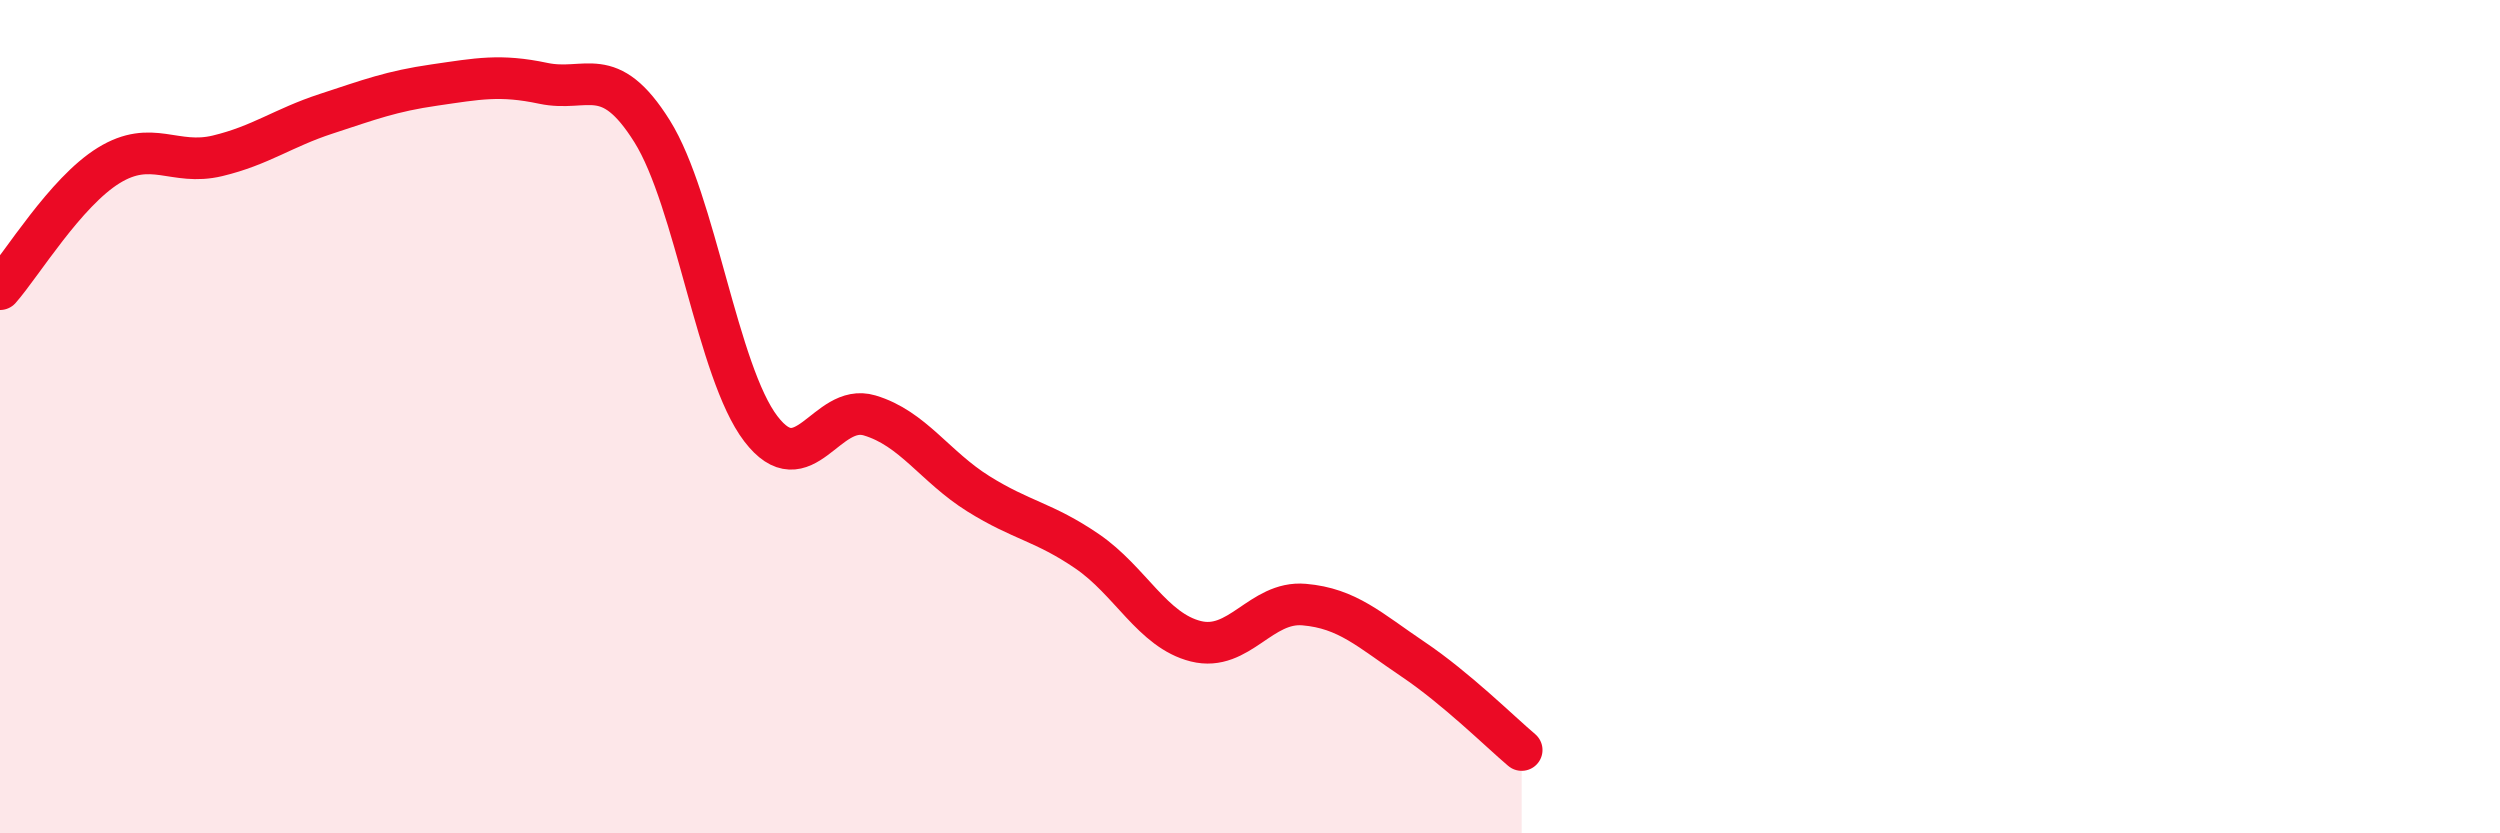
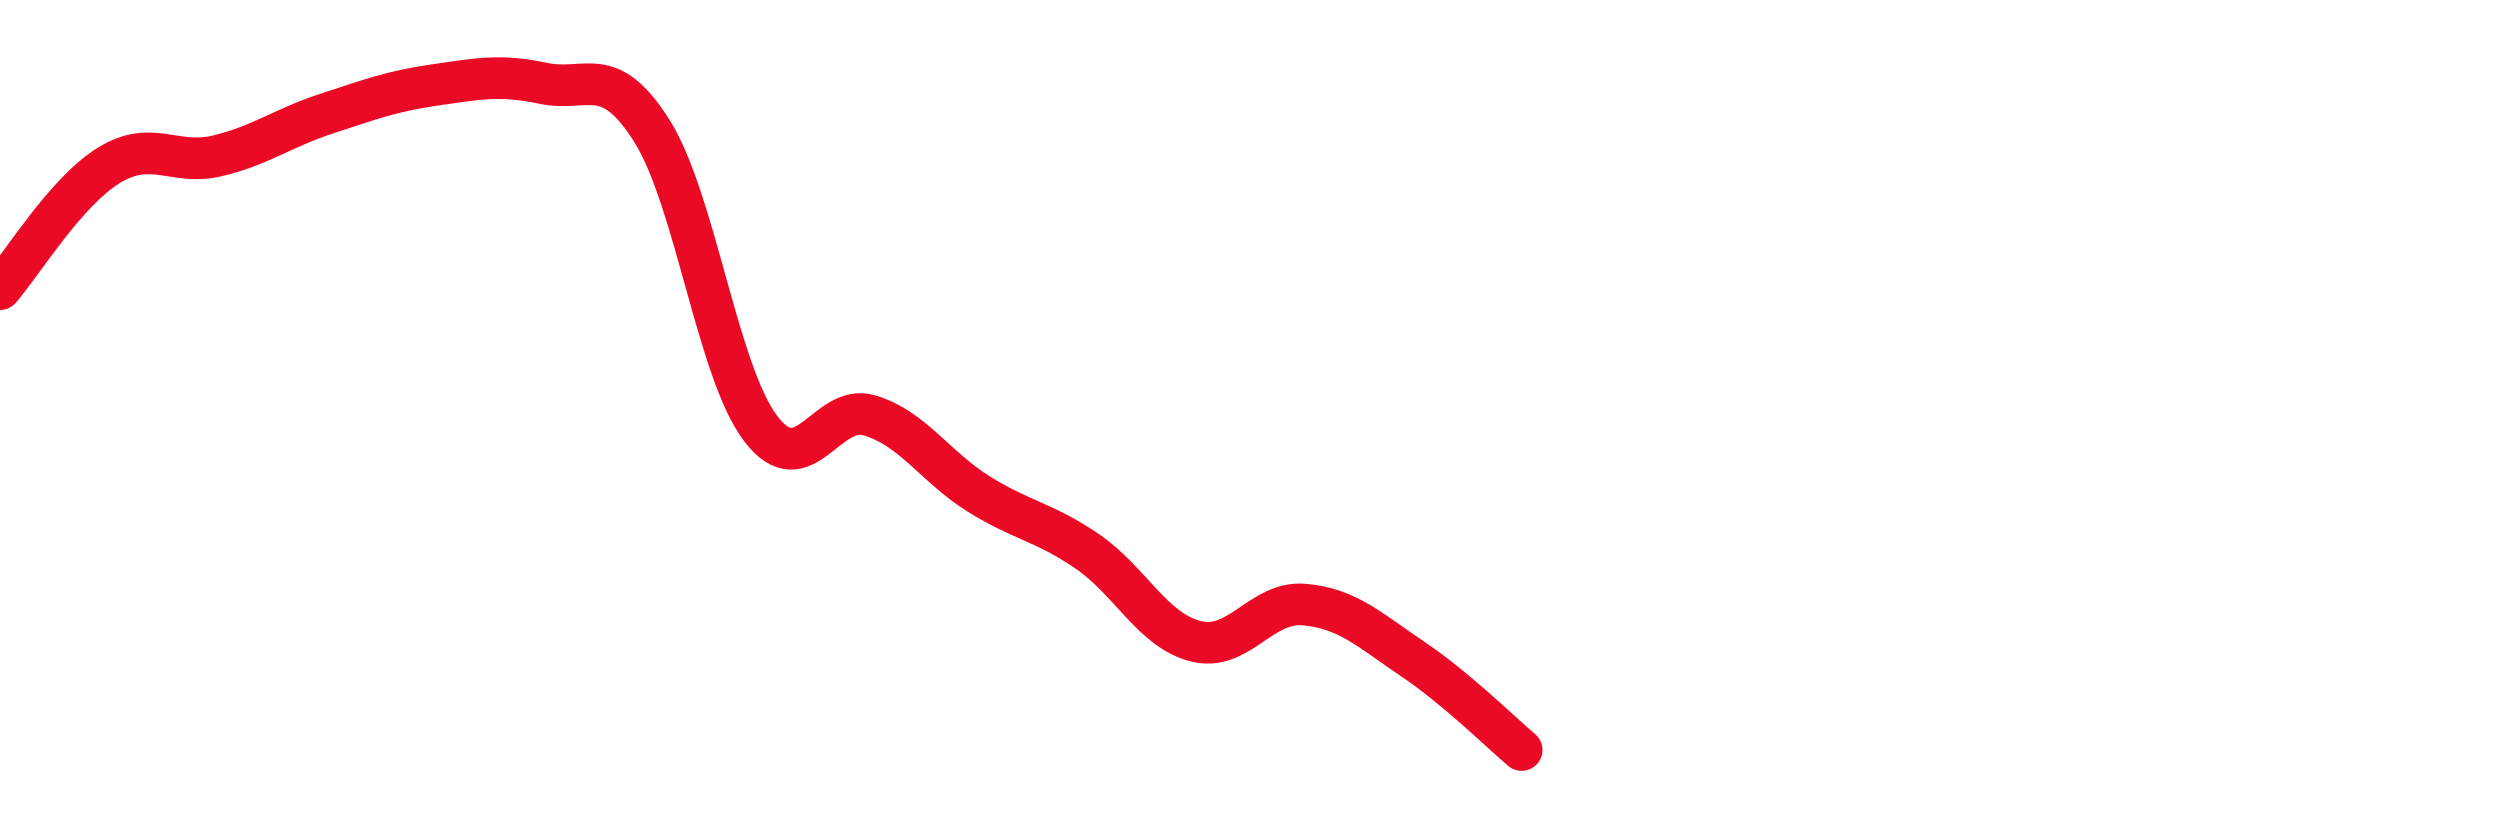
<svg xmlns="http://www.w3.org/2000/svg" width="60" height="20" viewBox="0 0 60 20">
-   <path d="M 0,6.94 C 0.52,6.35 1.57,4.61 2.61,3.97 C 3.65,3.33 4.18,3.99 5.22,3.74 C 6.26,3.49 6.79,3.07 7.83,2.73 C 8.87,2.39 9.39,2.19 10.43,2.04 C 11.47,1.89 12,1.78 13.04,2 C 14.08,2.22 14.61,1.49 15.65,3.15 C 16.69,4.81 17.22,8.93 18.26,10.29 C 19.3,11.65 19.83,9.66 20.87,9.97 C 21.91,10.28 22.44,11.2 23.48,11.85 C 24.52,12.5 25.05,12.52 26.09,13.23 C 27.13,13.94 27.66,15.13 28.7,15.39 C 29.74,15.65 30.26,14.42 31.3,14.51 C 32.34,14.6 32.87,15.12 33.91,15.82 C 34.95,16.52 36,17.56 36.52,18L36.52 20L0 20Z" fill="#EB0A25" opacity="0.1" stroke-linecap="round" stroke-linejoin="round" />
  <path d="M 0,6.94 C 0.52,6.35 1.57,4.61 2.61,3.97 C 3.65,3.33 4.18,3.99 5.22,3.74 C 6.26,3.49 6.79,3.07 7.83,2.73 C 8.87,2.39 9.39,2.19 10.43,2.04 C 11.47,1.89 12,1.78 13.04,2 C 14.08,2.22 14.61,1.49 15.65,3.15 C 16.69,4.81 17.22,8.93 18.26,10.29 C 19.3,11.65 19.83,9.66 20.87,9.97 C 21.91,10.28 22.44,11.2 23.48,11.85 C 24.52,12.5 25.05,12.52 26.09,13.23 C 27.13,13.94 27.66,15.13 28.7,15.39 C 29.74,15.65 30.26,14.42 31.3,14.51 C 32.34,14.6 32.87,15.12 33.91,15.82 C 34.95,16.52 36,17.56 36.52,18" stroke="#EB0A25" stroke-width="1" fill="none" stroke-linecap="round" stroke-linejoin="round" />
</svg>